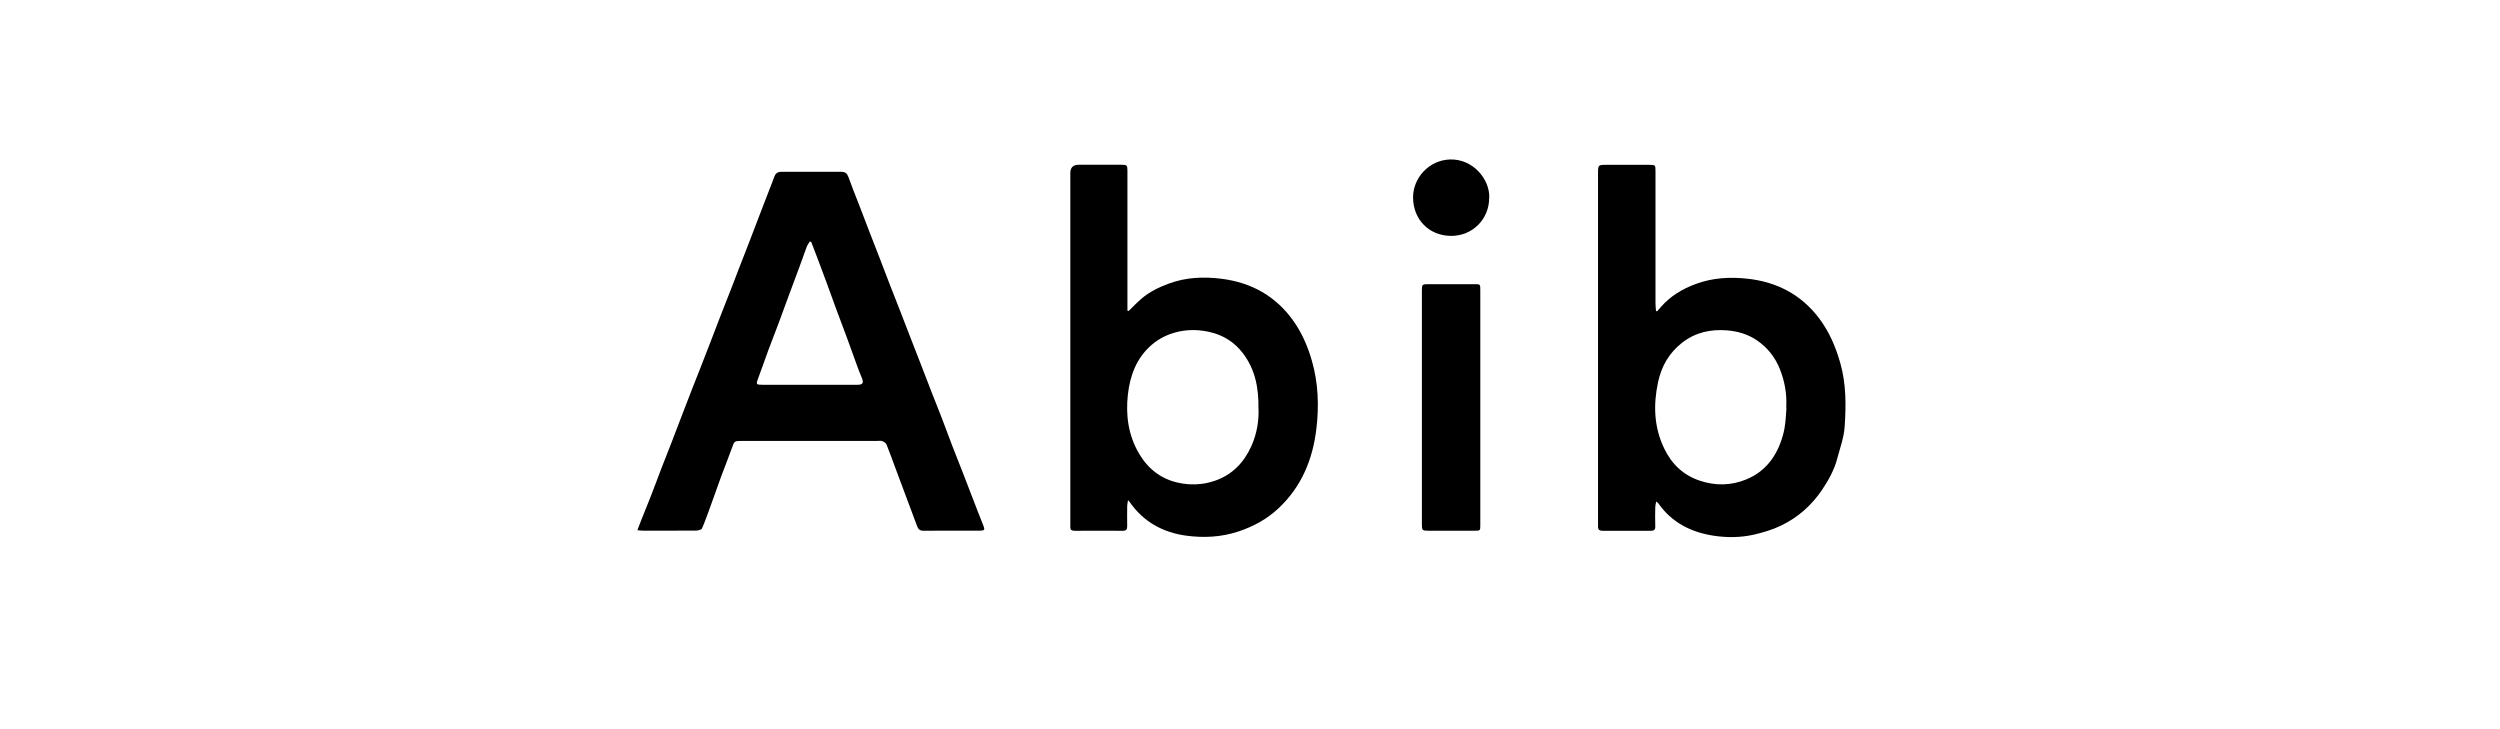
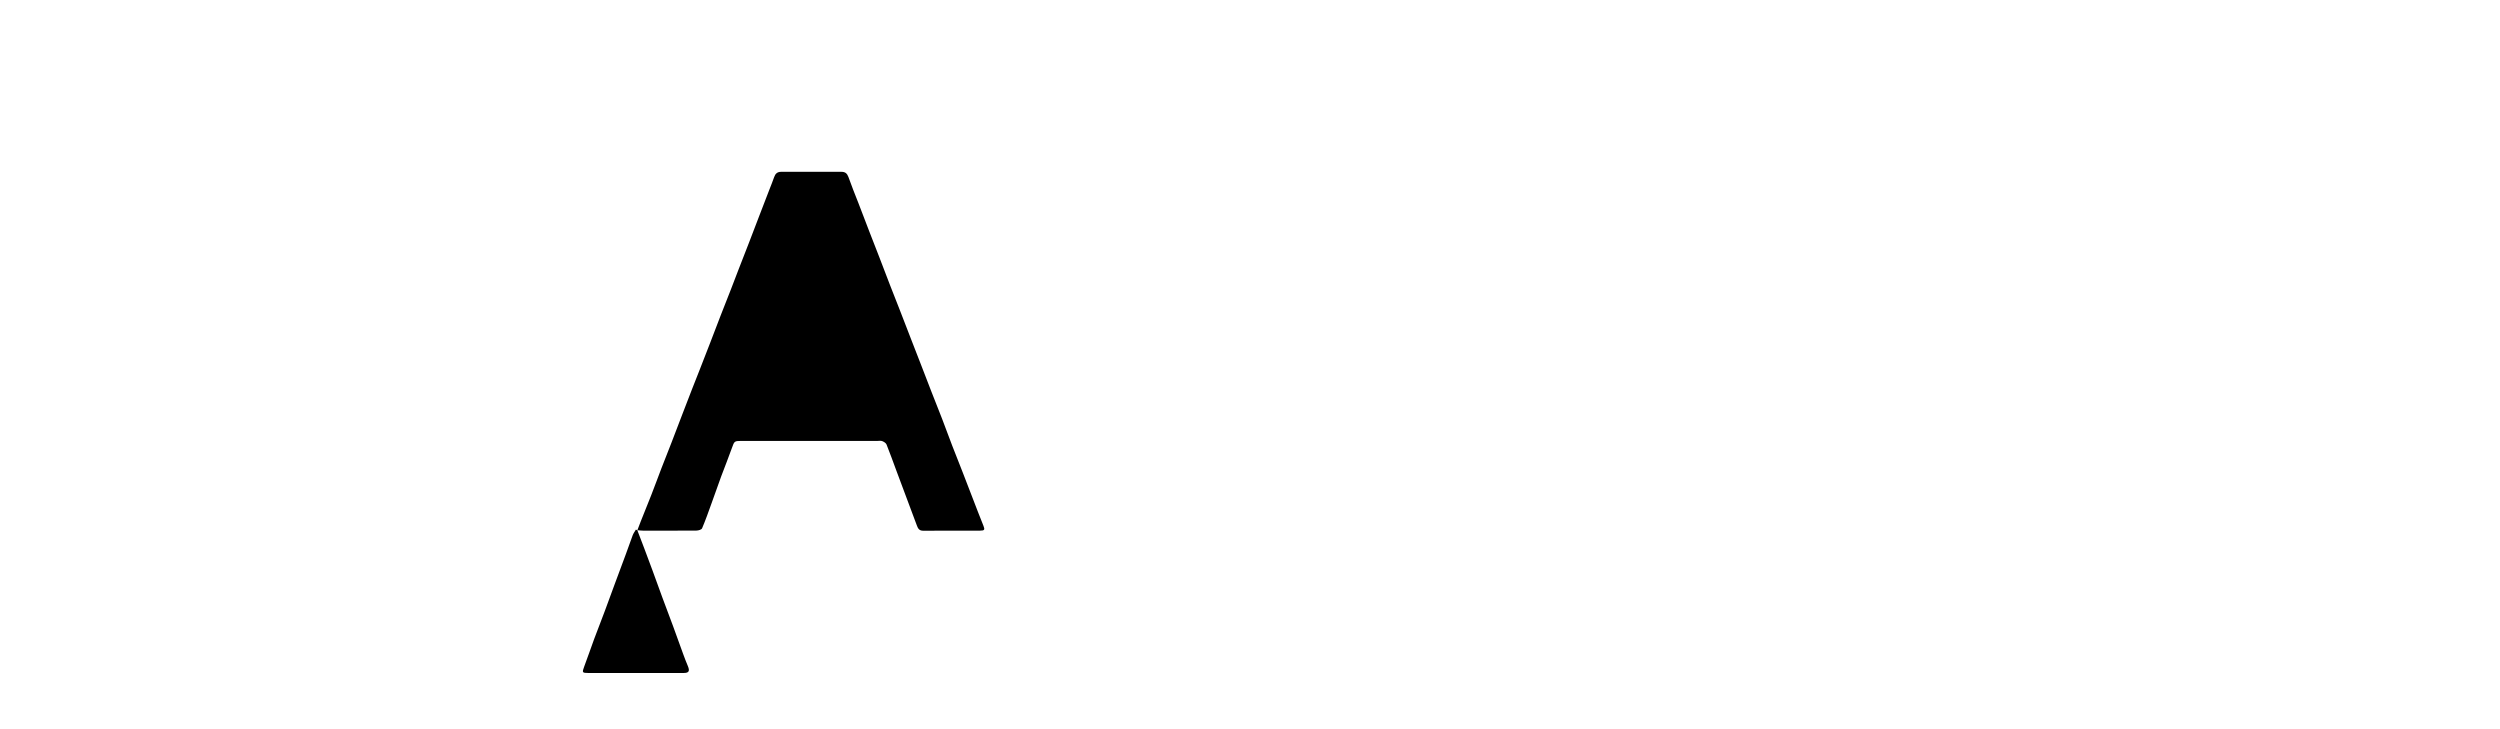
<svg xmlns="http://www.w3.org/2000/svg" viewBox="0 0 340.2 99.2">
-   <path d="m86.73 72.16c.18-.46.31-.83.46-1.2.48-1.2.96-2.39 1.43-3.58.47-1.2.91-2.41 1.37-3.61.46-1.2.94-2.4 1.41-3.6.48-1.23.94-2.47 1.42-3.71.45-1.18.91-2.37 1.37-3.55.33-.86.68-1.71 1.01-2.56.49-1.25.97-2.5 1.46-3.75.47-1.22.93-2.44 1.4-3.65.47-1.22.96-2.43 1.43-3.64.33-.86.65-1.72.99-2.58.48-1.25.98-2.5 1.46-3.75.46-1.18.91-2.37 1.36-3.55.47-1.22.94-2.44 1.41-3.66.21-.55.44-1.09.63-1.65.16-.47.42-.74.96-.74 2.73 0 5.47 0 8.2 0 .52 0 .78.22.96.72.42 1.2.9 2.37 1.36 3.55.5 1.29.99 2.57 1.48 3.86.44 1.15.9 2.29 1.34 3.44.5 1.28.98 2.57 1.48 3.86.44 1.15.9 2.29 1.35 3.44.49 1.25.97 2.5 1.45 3.75.47 1.2.94 2.4 1.4 3.6.47 1.2.93 2.4 1.39 3.6.49 1.27 1 2.53 1.49 3.79.47 1.22.92 2.44 1.38 3.66.46 1.2.94 2.39 1.41 3.59.46 1.18.92 2.36 1.37 3.55.48 1.25.96 2.5 1.46 3.74.22.55.17.68-.46.68-2.59 0-5.17 0-7.76.01-.54 0-.7-.35-.84-.73-.94-2.49-1.87-4.99-2.8-7.49-.44-1.17-.85-2.35-1.32-3.51-.08-.2-.35-.37-.58-.46-.19-.08-.44-.03-.66-.03-6.19 0-12.38 0-18.56 0-.9 0-.92.06-1.23.93-.46 1.3-.98 2.58-1.46 3.87-.46 1.26-.9 2.53-1.36 3.79-.4 1.11-.79 2.22-1.25 3.3-.08.19-.51.31-.78.31-2.42.02-4.84.01-7.26.01-.22 0-.43-.03-.77-.06m23.67-39.22c-.07-.03-.13-.05-.2-.08-.14.25-.33.49-.43.76-.33.88-.63 1.77-.96 2.65-.49 1.33-.99 2.65-1.48 3.98-.45 1.22-.89 2.45-1.35 3.67-.48 1.27-.98 2.54-1.45 3.81-.47 1.26-.89 2.53-1.37 3.79-.29.78-.27.85.56.85 4.32 0 8.65 0 12.97 0 .72 0 .87-.25.59-.93-.23-.54-.44-1.09-.64-1.64-.46-1.26-.91-2.53-1.37-3.78-.48-1.31-.99-2.62-1.47-3.93-.45-1.22-.89-2.46-1.34-3.68-.37-1-.74-2-1.12-3-.31-.82-.63-1.64-.94-2.46" />
-   <path d="m153.5 68.05c-.05.36-.1.57-.11.78-.01.92-.02 1.85 0 2.77 0 .44-.12.63-.6.63-2.18-.02-4.36-.01-6.54 0-.42 0-.63-.13-.6-.57.01-.15 0-.3 0-.44 0-15.89 0-31.78 0-47.67q0-1.12 1.13-1.13c1.94 0 3.88 0 5.82 0 .76 0 .82.07.82.82 0 6.04 0 12.08 0 18.13 0 .3 0 .61 0 .91.05.01.11.03.16.04.59-.57 1.15-1.16 1.77-1.69 1.07-.92 2.32-1.52 3.65-2.02 2.37-.89 4.82-.98 7.26-.67 4.01.51 7.33 2.34 9.71 5.68 1.19 1.66 1.98 3.5 2.55 5.47.88 3.06.98 6.17.61 9.28-.49 4.14-2.02 7.86-5.14 10.79-1.58 1.48-3.42 2.49-5.49 3.17-2.34.78-4.75.88-7.11.56-3.12-.43-5.79-1.87-7.65-4.56-.04-.06-.09-.1-.25-.28m17.76-12.38c.05-2.9-.45-5.4-2.1-7.58-1.15-1.52-2.67-2.48-4.5-2.9-1.39-.33-2.81-.37-4.23-.07-1.42.31-2.68.91-3.76 1.86-2.03 1.78-2.89 4.15-3.18 6.73-.31 2.8.06 5.53 1.52 8.01 1.2 2.05 2.96 3.44 5.28 3.96 1.67.37 3.36.32 5.02-.25 2.41-.83 3.99-2.5 5-4.76.74-1.65 1.02-3.42.96-5" />
-   <path d="m225.38 68.23c-.06.32-.12.53-.13.75-.02.89-.03 1.77 0 2.66.01.44-.17.59-.58.59-2.2 0-4.4 0-6.6 0-.42 0-.62-.16-.61-.59.01-.48 0-.96 0-1.44 0-15.52 0-31.04 0-46.56 0-1.22 0-1.21 1.23-1.21 1.9 0 3.81 0 5.71 0 .86 0 .88.02.88.86 0 5.99 0 11.97 0 17.96 0 .36.04.71.07 1.07.05.01.1.03.15.04.17-.2.35-.39.52-.59 1.3-1.5 2.93-2.46 4.78-3.14 2.26-.83 4.6-.96 6.93-.71 4 .42 7.35 2.13 9.82 5.4 1.38 1.83 2.25 3.88 2.88 6.09.81 2.87.79 5.77.59 8.67-.1 1.45-.62 2.87-1 4.29-.41 1.56-1.18 2.97-2.08 4.3-1.43 2.1-3.25 3.73-5.55 4.84-1.2.58-2.45.95-3.75 1.25-1.82.41-3.67.41-5.45.14-3.02-.46-5.68-1.77-7.51-4.39-.05-.07-.13-.12-.3-.27m17.7-12.68c-.05 0 .05-.3 0-.31.08-1.74-.24-3.43-.88-5.03-.64-1.6-1.67-2.92-3.12-3.91-1.23-.83-2.59-1.23-4.04-1.35-2.26-.19-4.37.28-6.18 1.71-1.75 1.38-2.78 3.2-3.24 5.37-.65 3.08-.55 6.07.83 8.96 1.02 2.14 2.59 3.66 4.88 4.42 2.12.71 4.24.66 6.28-.17 2.71-1.1 4.25-3.29 5.01-6.02.36-1.28.38-2.32.48-3.68" />
-   <path d="m201.44 55.51c0 5.3 0 10.6 0 15.9 0 .81 0 .81-.79.81-2.09 0-4.17 0-6.26 0-.85 0-.9-.05-.9-.91 0-10.6 0-21.2 0-31.8 0-.79.05-.84.86-.84 2.1 0 4.21 0 6.31 0 .78 0 .78 0 .78.82 0 5.34 0 10.67 0 16.01" />
-   <path d="m202.65 26.9c0 2.97-2.31 5.21-5.18 5.2-2.99-.01-5.18-2.21-5.18-5.26 0-2.6 2.13-5.04 5.02-5.14 3.11-.1 5.43 2.67 5.35 5.2" />
+   <path d="m86.73 72.16c.18-.46.31-.83.46-1.2.48-1.2.96-2.39 1.43-3.58.47-1.2.91-2.41 1.37-3.61.46-1.2.94-2.4 1.41-3.6.48-1.23.94-2.47 1.42-3.71.45-1.18.91-2.37 1.37-3.55.33-.86.68-1.71 1.01-2.56.49-1.25.97-2.5 1.46-3.75.47-1.22.93-2.44 1.4-3.65.47-1.22.96-2.43 1.43-3.64.33-.86.65-1.72.99-2.58.48-1.25.98-2.5 1.46-3.75.46-1.18.91-2.37 1.36-3.55.47-1.22.94-2.44 1.41-3.66.21-.55.44-1.09.63-1.65.16-.47.42-.74.96-.74 2.73 0 5.47 0 8.2 0 .52 0 .78.22.96.72.42 1.2.9 2.37 1.36 3.55.5 1.29.99 2.57 1.48 3.86.44 1.15.9 2.29 1.34 3.44.5 1.28.98 2.57 1.48 3.86.44 1.15.9 2.29 1.35 3.44.49 1.25.97 2.5 1.45 3.75.47 1.2.94 2.4 1.4 3.6.47 1.2.93 2.4 1.39 3.6.49 1.27 1 2.53 1.49 3.79.47 1.22.92 2.44 1.38 3.66.46 1.2.94 2.39 1.41 3.59.46 1.18.92 2.36 1.37 3.55.48 1.25.96 2.5 1.46 3.74.22.55.17.68-.46.68-2.59 0-5.17 0-7.76.01-.54 0-.7-.35-.84-.73-.94-2.49-1.87-4.99-2.8-7.49-.44-1.17-.85-2.35-1.32-3.51-.08-.2-.35-.37-.58-.46-.19-.08-.44-.03-.66-.03-6.19 0-12.38 0-18.56 0-.9 0-.92.06-1.23.93-.46 1.3-.98 2.58-1.46 3.87-.46 1.26-.9 2.53-1.36 3.79-.4 1.11-.79 2.22-1.25 3.3-.08.19-.51.31-.78.31-2.42.02-4.84.01-7.26.01-.22 0-.43-.03-.77-.06c-.07-.03-.13-.05-.2-.08-.14.25-.33.49-.43.76-.33.88-.63 1.77-.96 2.65-.49 1.33-.99 2.65-1.48 3.98-.45 1.22-.89 2.45-1.35 3.67-.48 1.27-.98 2.54-1.45 3.81-.47 1.26-.89 2.53-1.37 3.79-.29.78-.27.85.56.85 4.32 0 8.65 0 12.97 0 .72 0 .87-.25.59-.93-.23-.54-.44-1.09-.64-1.64-.46-1.26-.91-2.53-1.37-3.78-.48-1.31-.99-2.62-1.47-3.93-.45-1.22-.89-2.46-1.34-3.68-.37-1-.74-2-1.12-3-.31-.82-.63-1.64-.94-2.46" />
</svg>